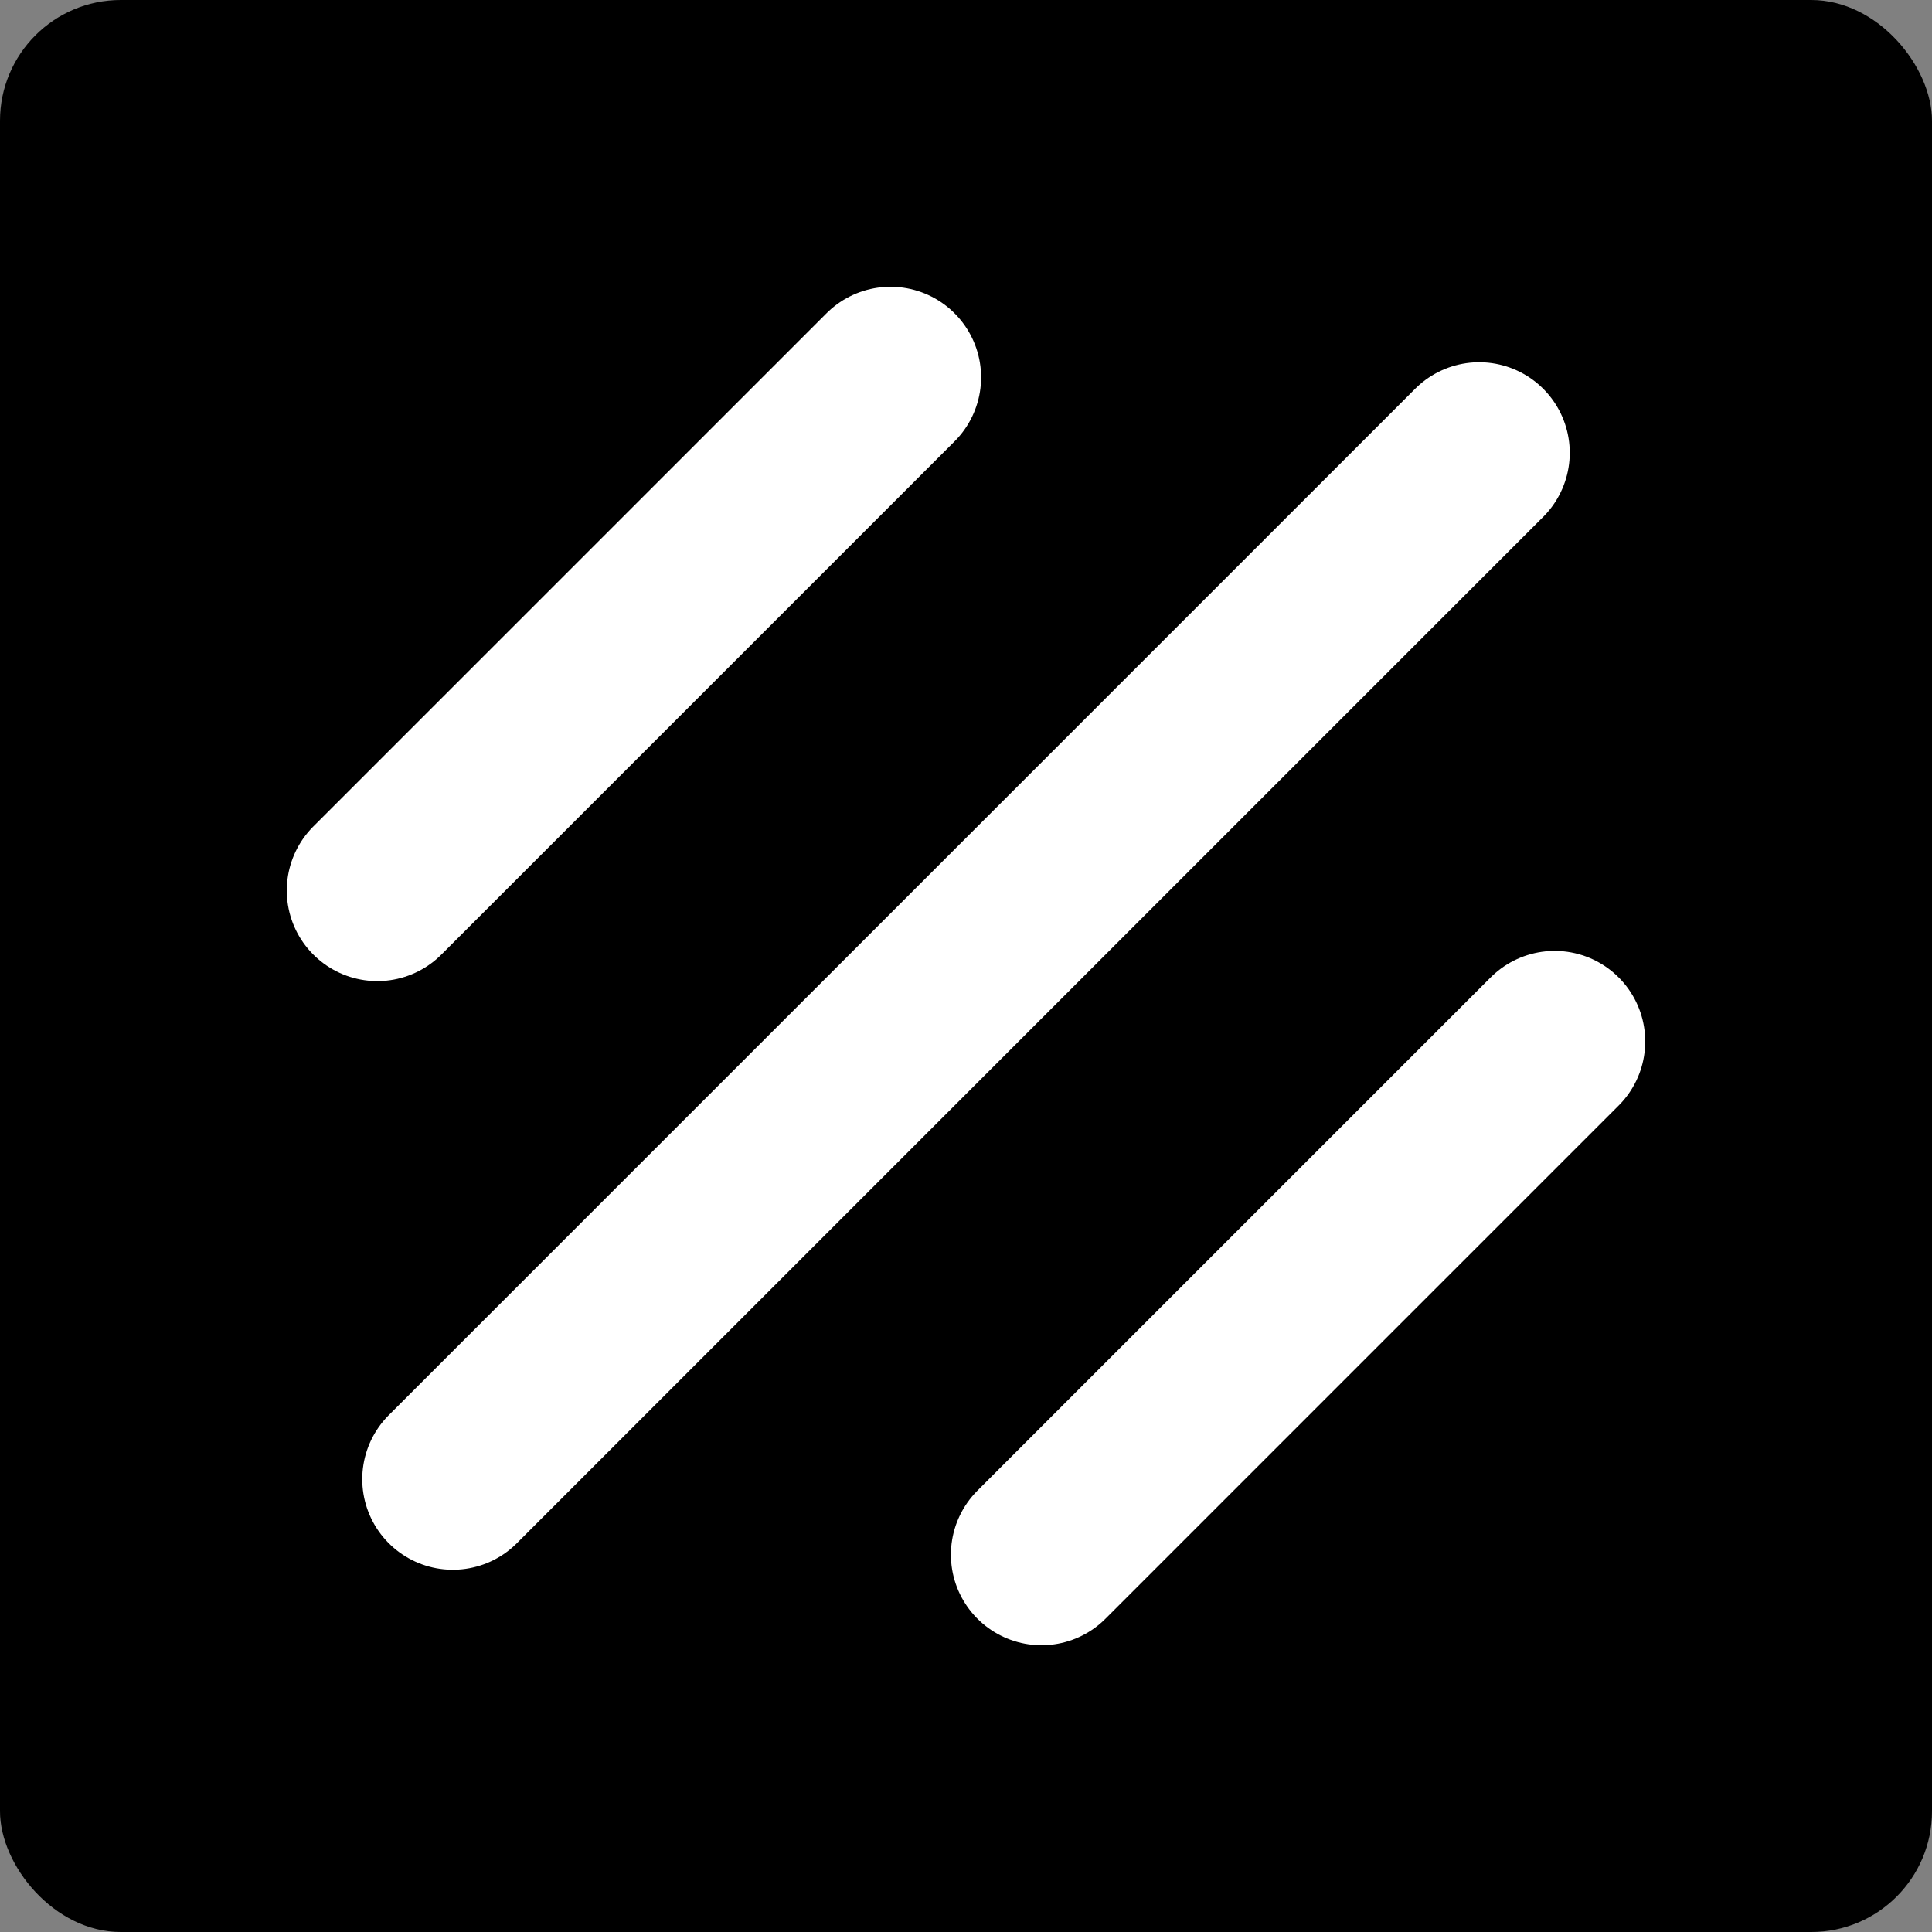
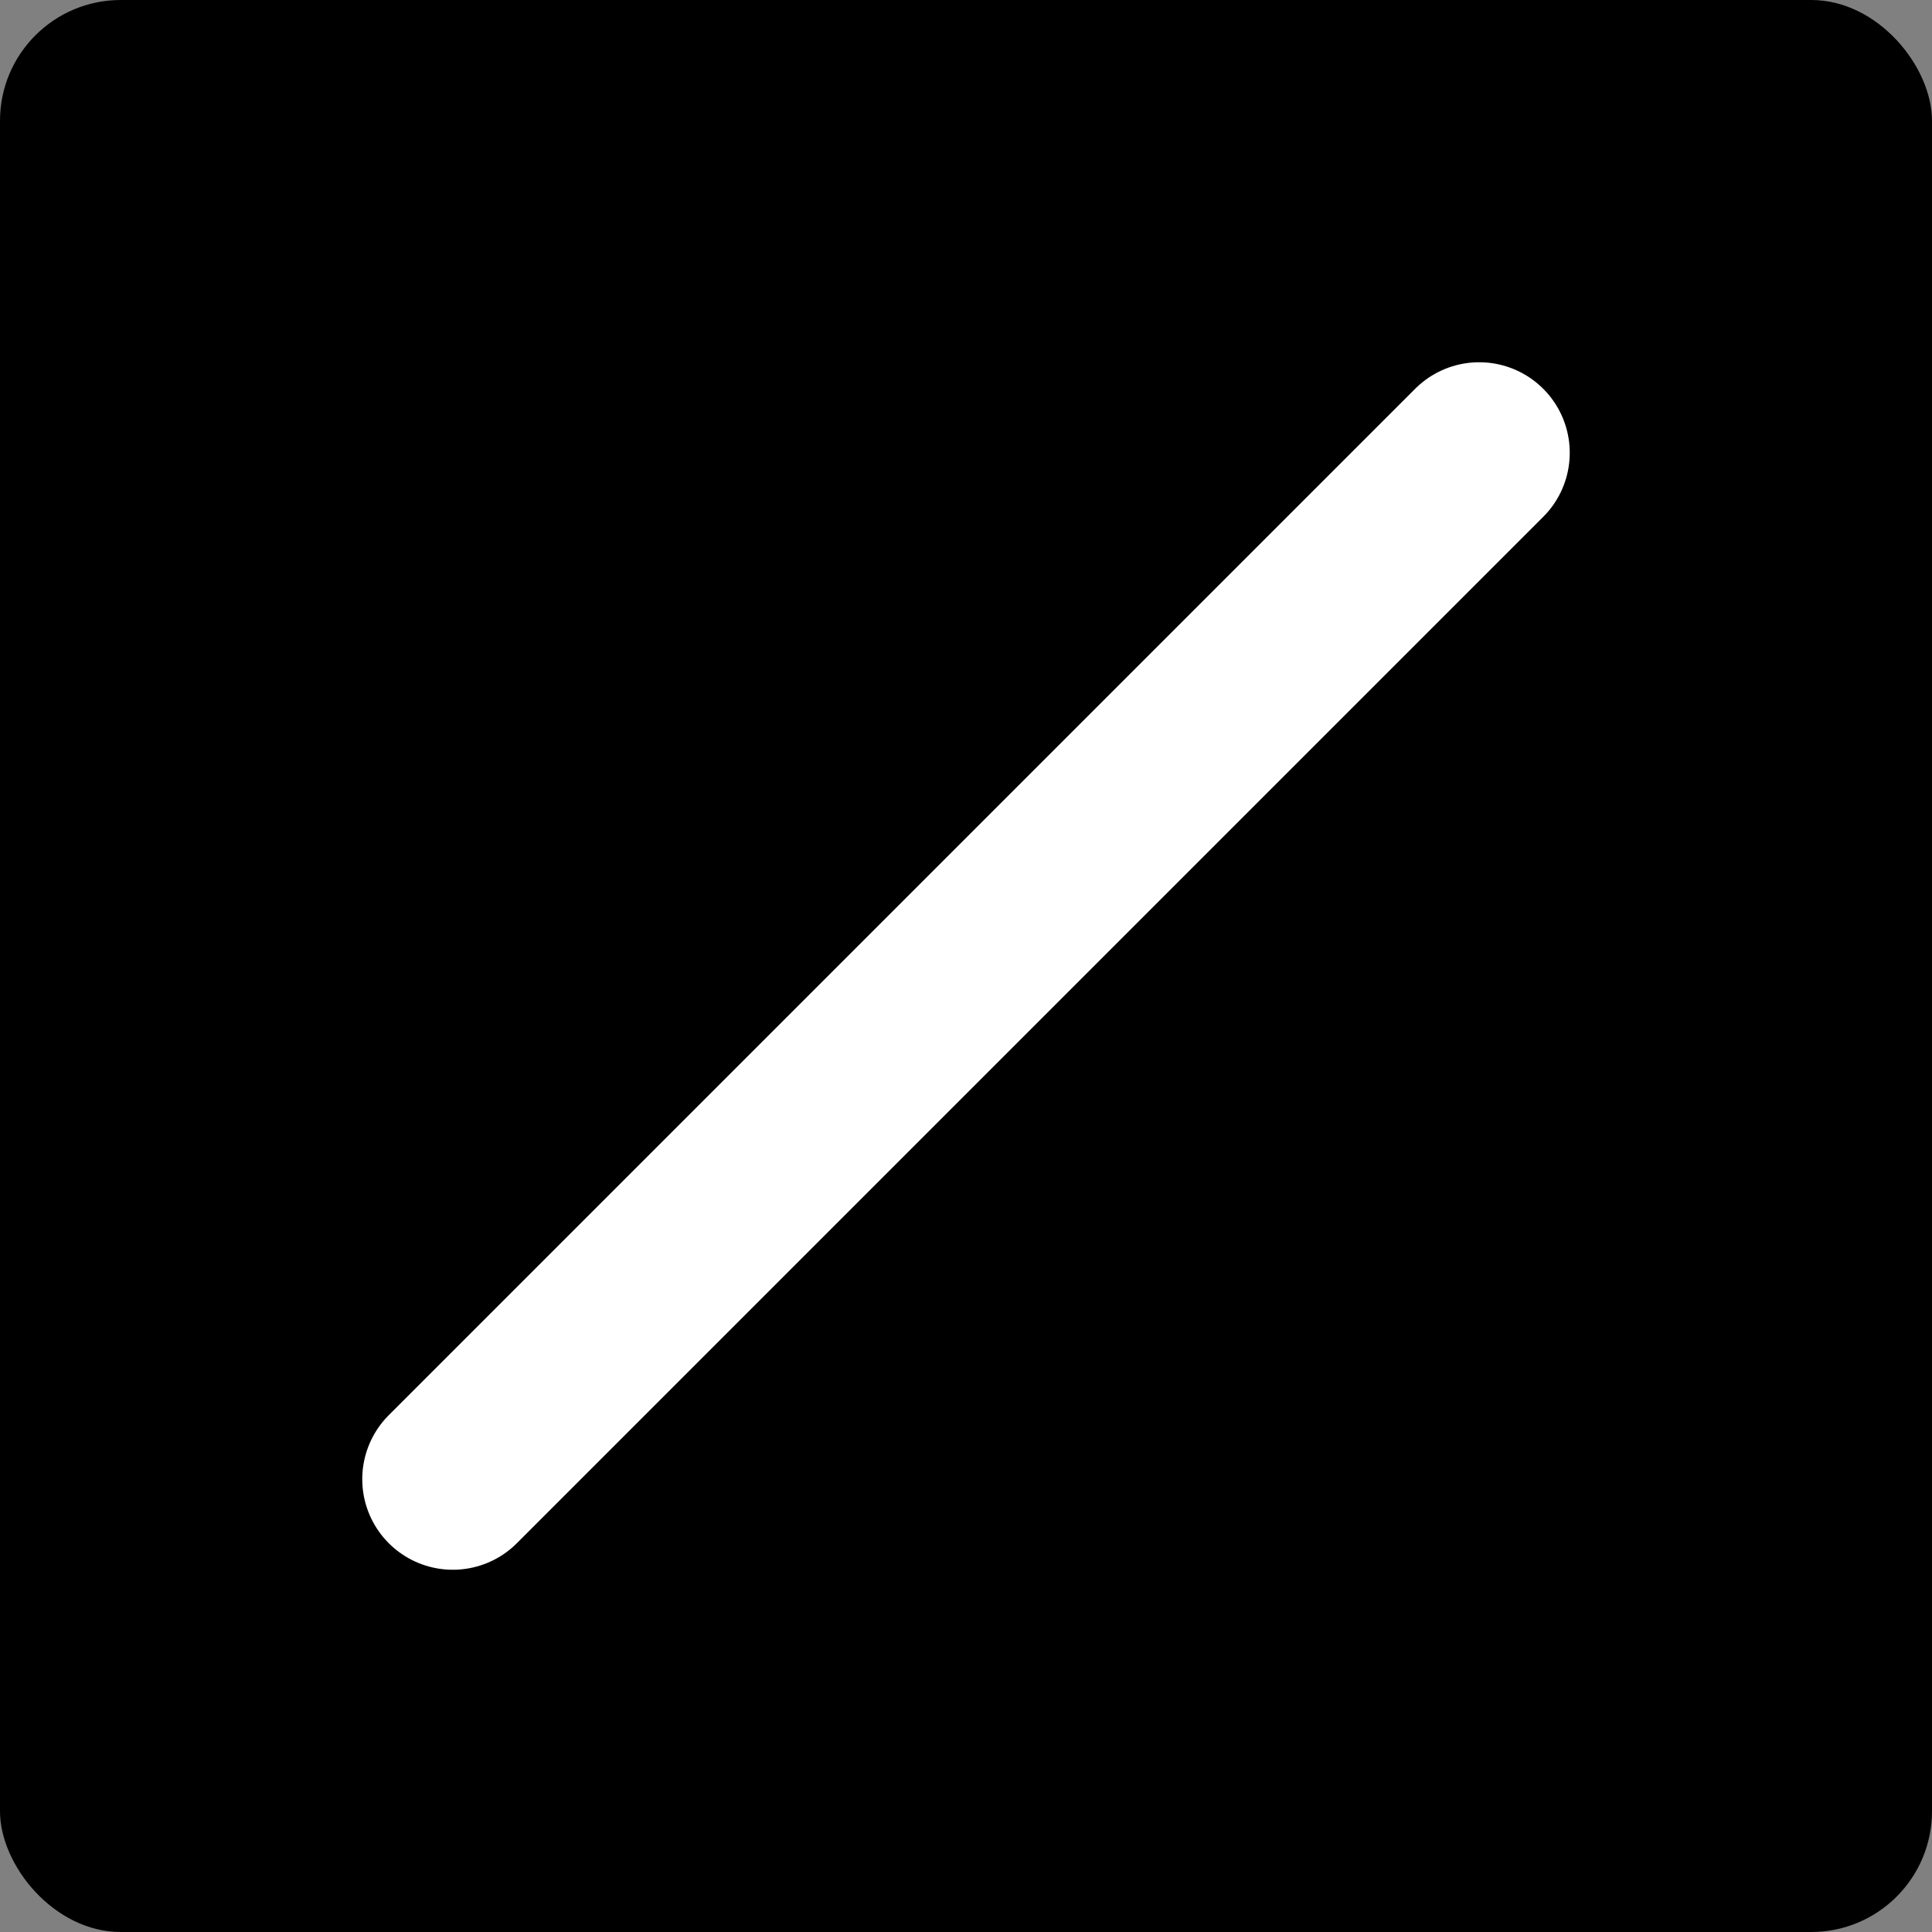
<svg xmlns="http://www.w3.org/2000/svg" viewBox="0 0 32 32">
  <rect x="0" y="0" width="32" height="32" fill="#808080" stroke="none" />
  <rect width="32" height="32" rx="2" fill="#000" />
-   <line x1="6.25" y1="14.75" x2="14.75" y2="6.25" fill="none" stroke="#fff" stroke-linecap="round" stroke-linejoin="round" stroke-width="3" />
  <line x1="24.5" y1="7.5" x2="7.5" y2="24.5" fill="none" stroke="#fff" stroke-linecap="round" stroke-linejoin="round" stroke-width="3" />
-   <line x1="25.75" y1="17.25" x2="17.25" y2="25.75" fill="none" stroke="#fff" stroke-linecap="round" stroke-linejoin="round" stroke-width="3" />
</svg>